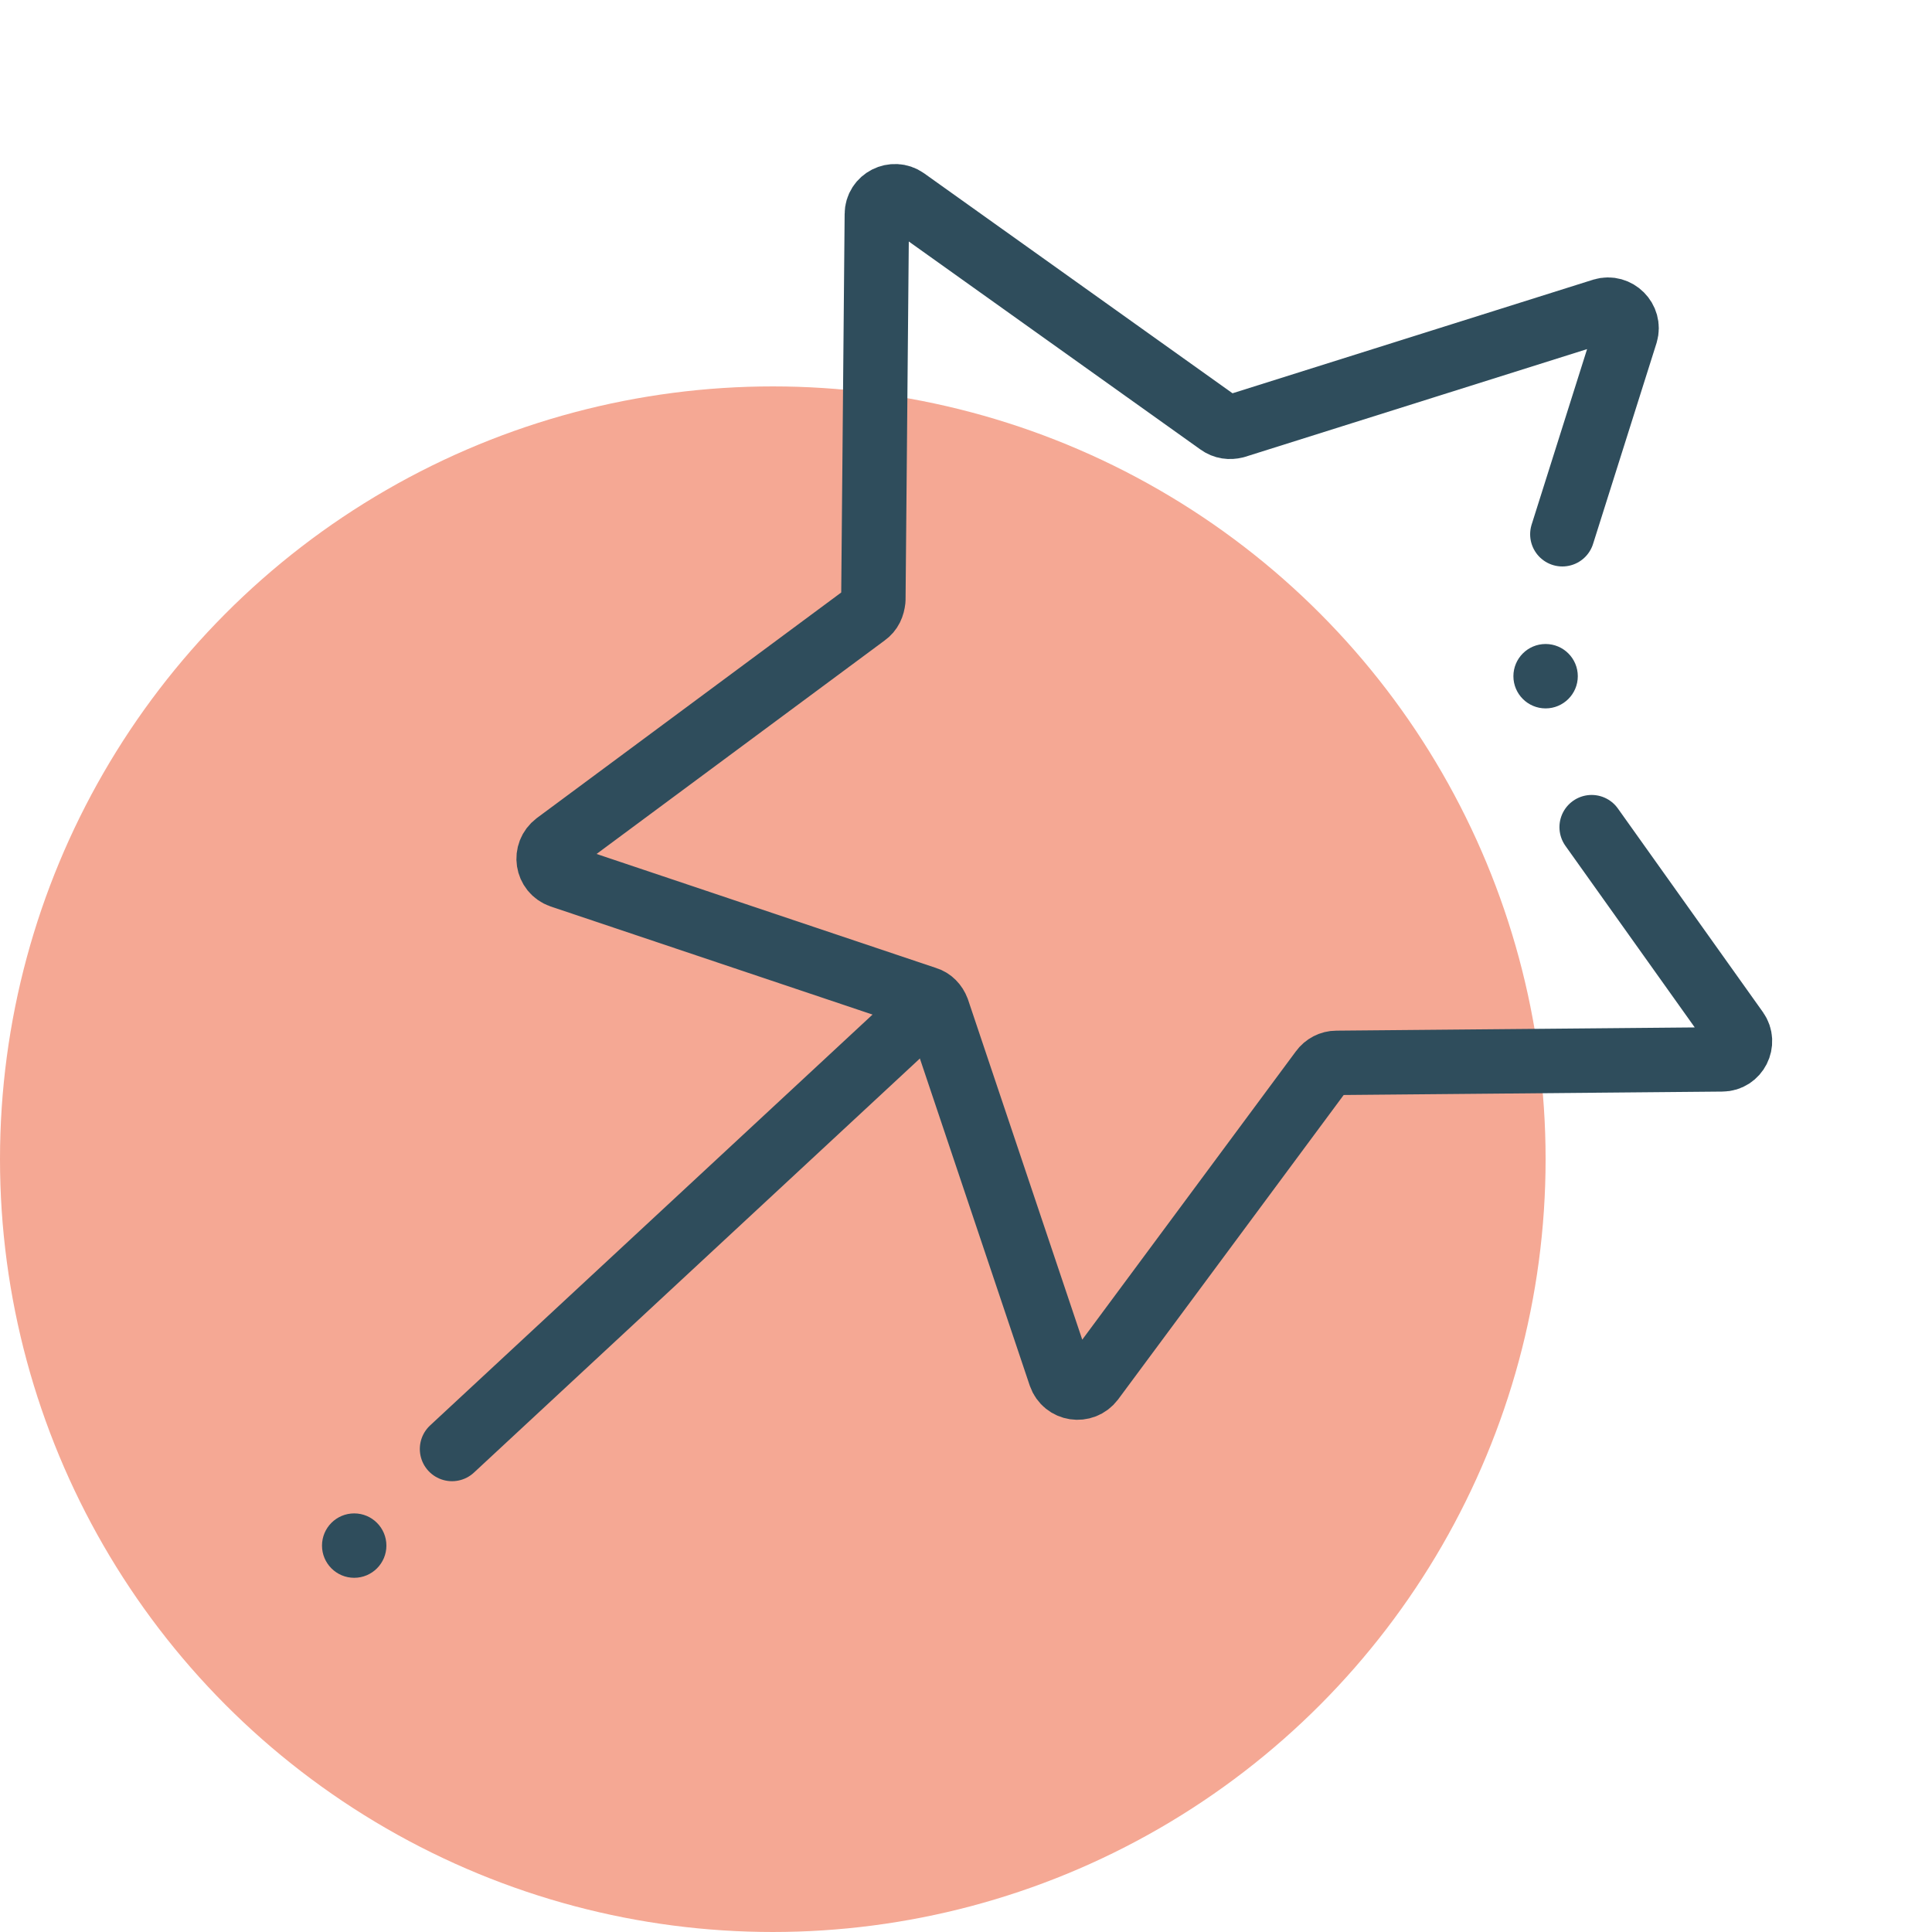
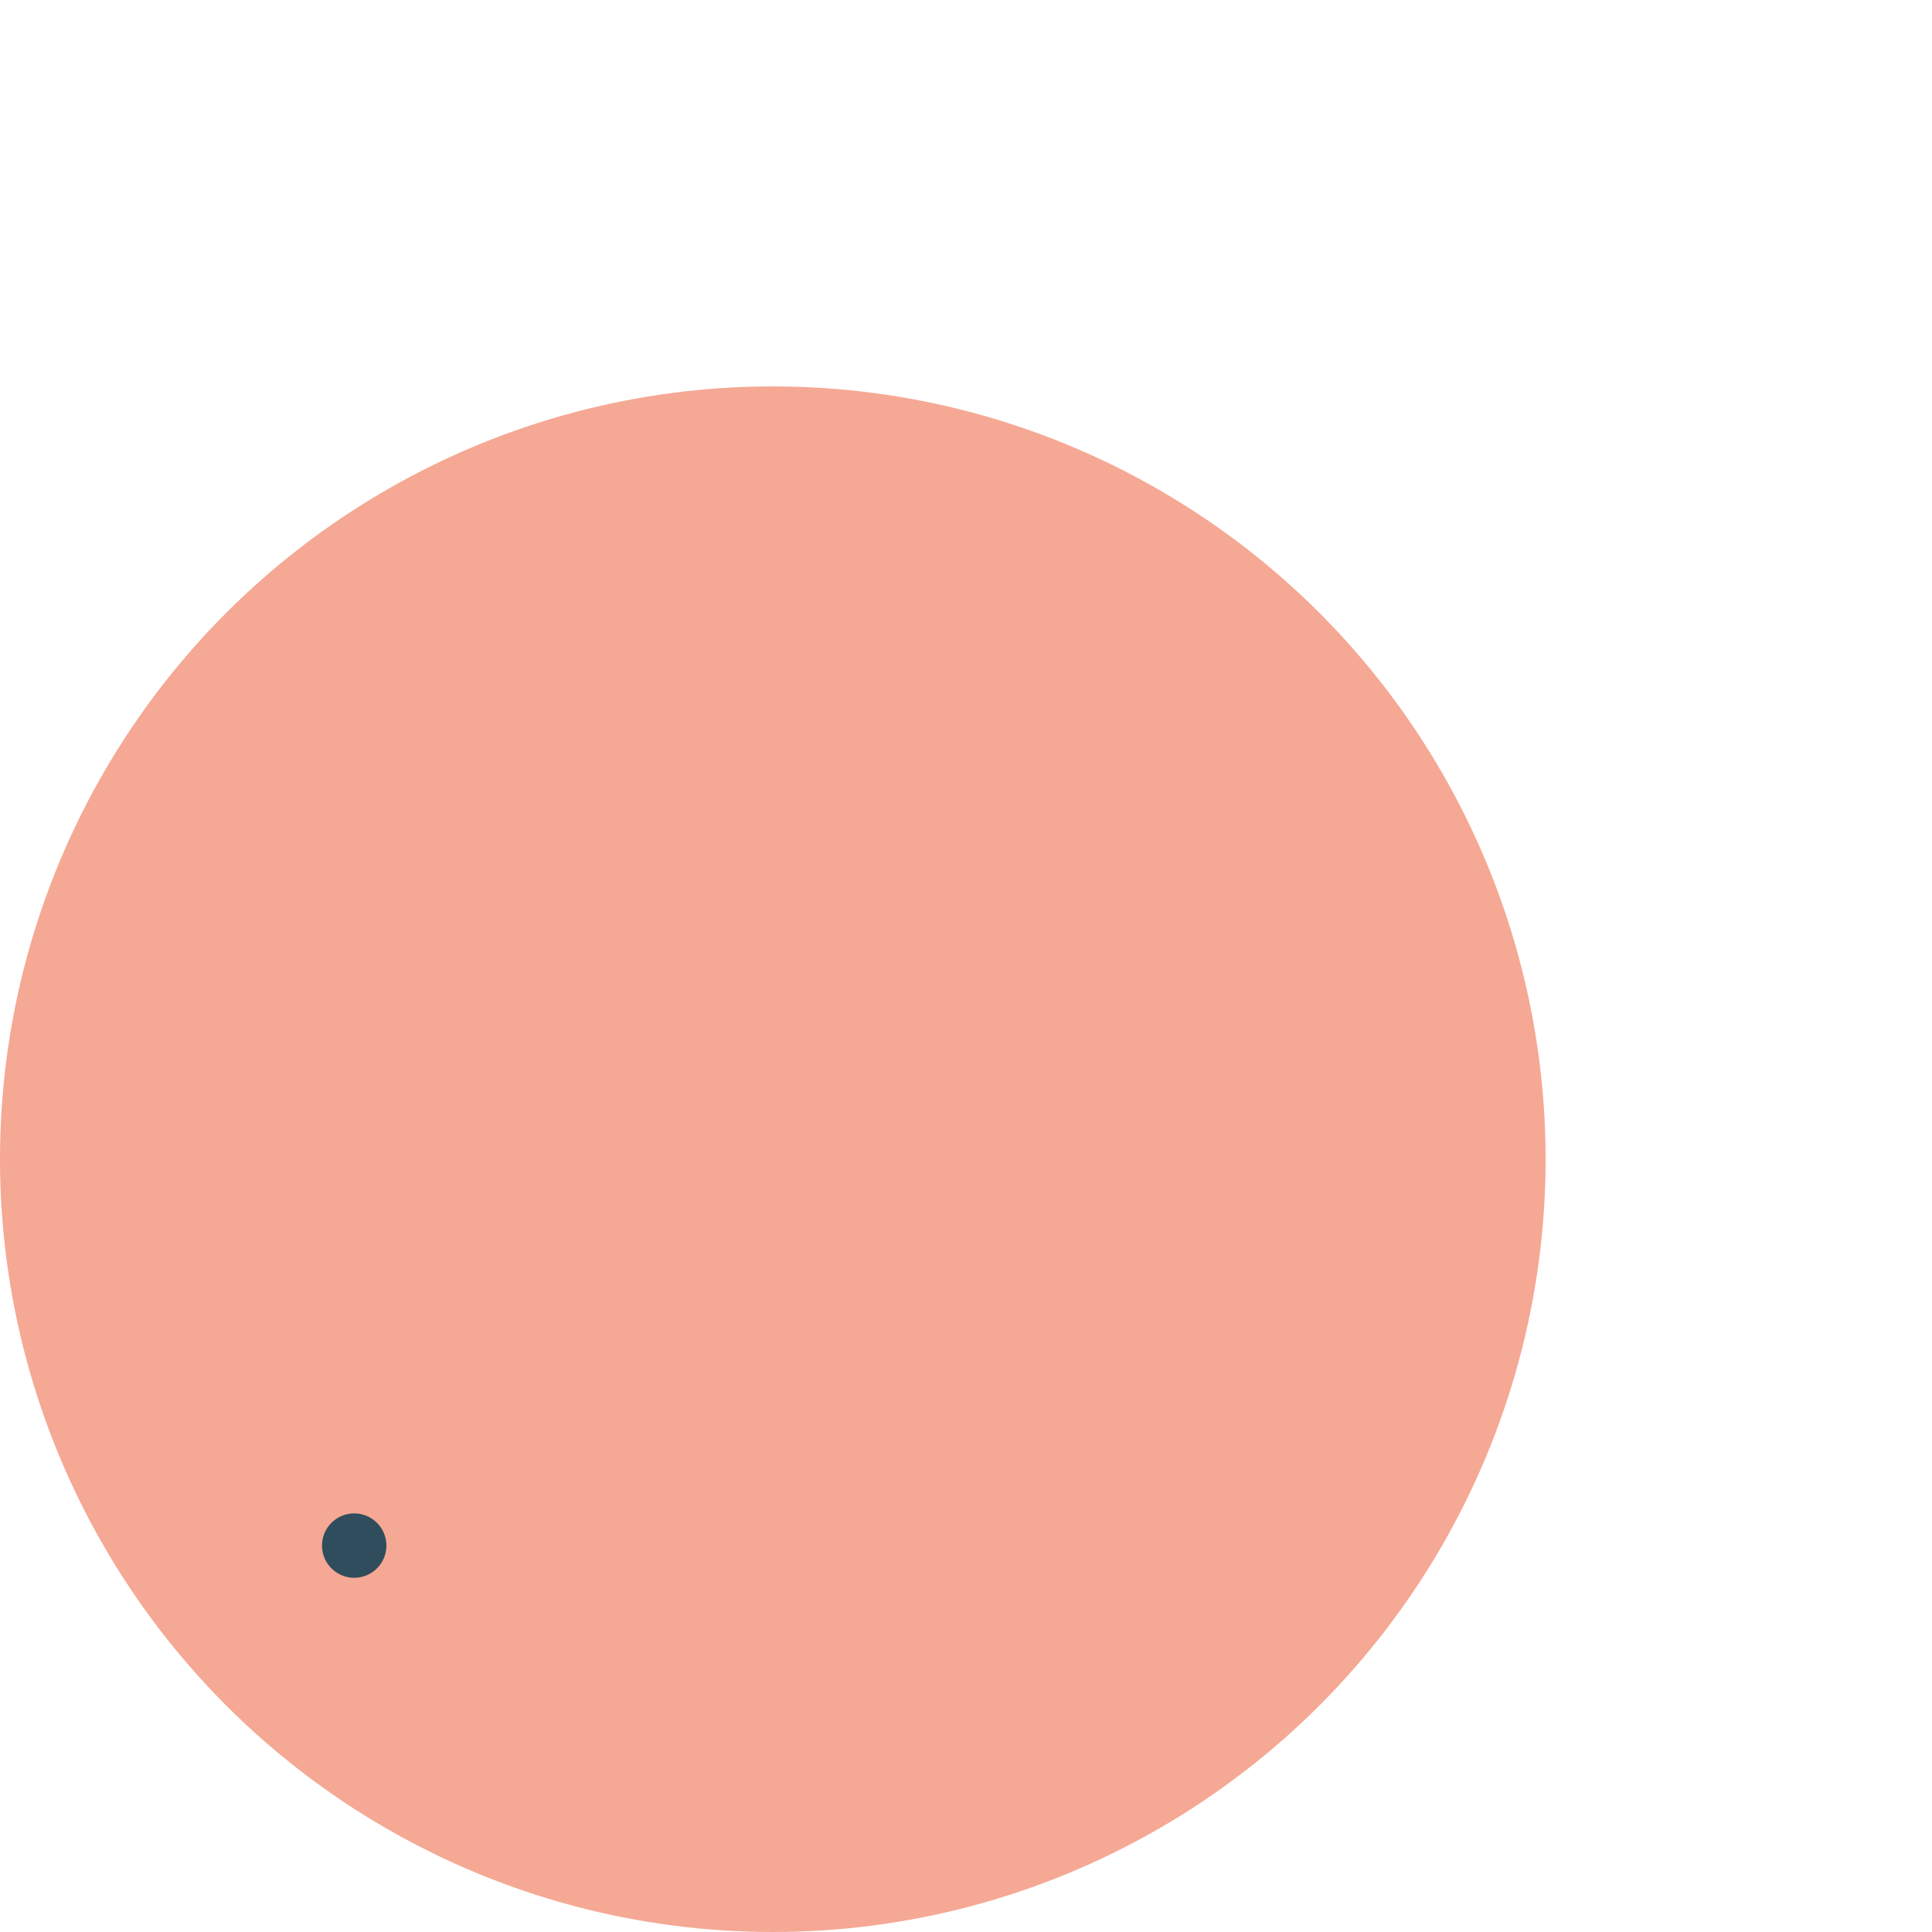
<svg xmlns="http://www.w3.org/2000/svg" width="60" height="60" viewBox="0 0 60 60" fill="none">
  <circle cx="24" cy="36" r="24" fill="#F5A894" />
-   <path d="M48 22C48.552 22 49 21.552 49 21C49 20.448 48.552 20 48 20C47.448 20 47 20.448 47 21C47 21.552 47.448 22 48 22Z" fill="#2F4D5C" />
  <path d="M11 49C11.552 49 12 48.552 12 48C12 47.448 11.552 47 11 47C10.448 47 10 47.448 10 48C10 48.552 10.448 49 11 49Z" fill="#2F4D5C" />
-   <path d="M49.43 25.688L53.934 32.012C54.194 32.38 53.934 32.9 53.48 32.9L41.503 33.008C41.33 33.008 41.157 33.095 41.048 33.246L33.923 42.862C33.642 43.23 33.079 43.144 32.927 42.71L29.115 31.362C29.05 31.189 28.92 31.059 28.769 31.015L17.421 27.204C16.987 27.052 16.901 26.489 17.269 26.208L26.885 19.082C27.036 18.974 27.101 18.823 27.123 18.628L27.231 6.651C27.231 6.197 27.751 5.937 28.119 6.197L37.865 13.148C38.016 13.257 38.19 13.278 38.363 13.235L49.776 9.64C50.209 9.51 50.621 9.922 50.491 10.355L48.52 16.592" stroke="#2F4D5C" stroke-width="2" stroke-linecap="round" stroke-linejoin="round" />
-   <path d="M28.038 32L14.038 45" stroke="#2F4D5C" stroke-width="2" stroke-linecap="round" stroke-linejoin="round" />
</svg>